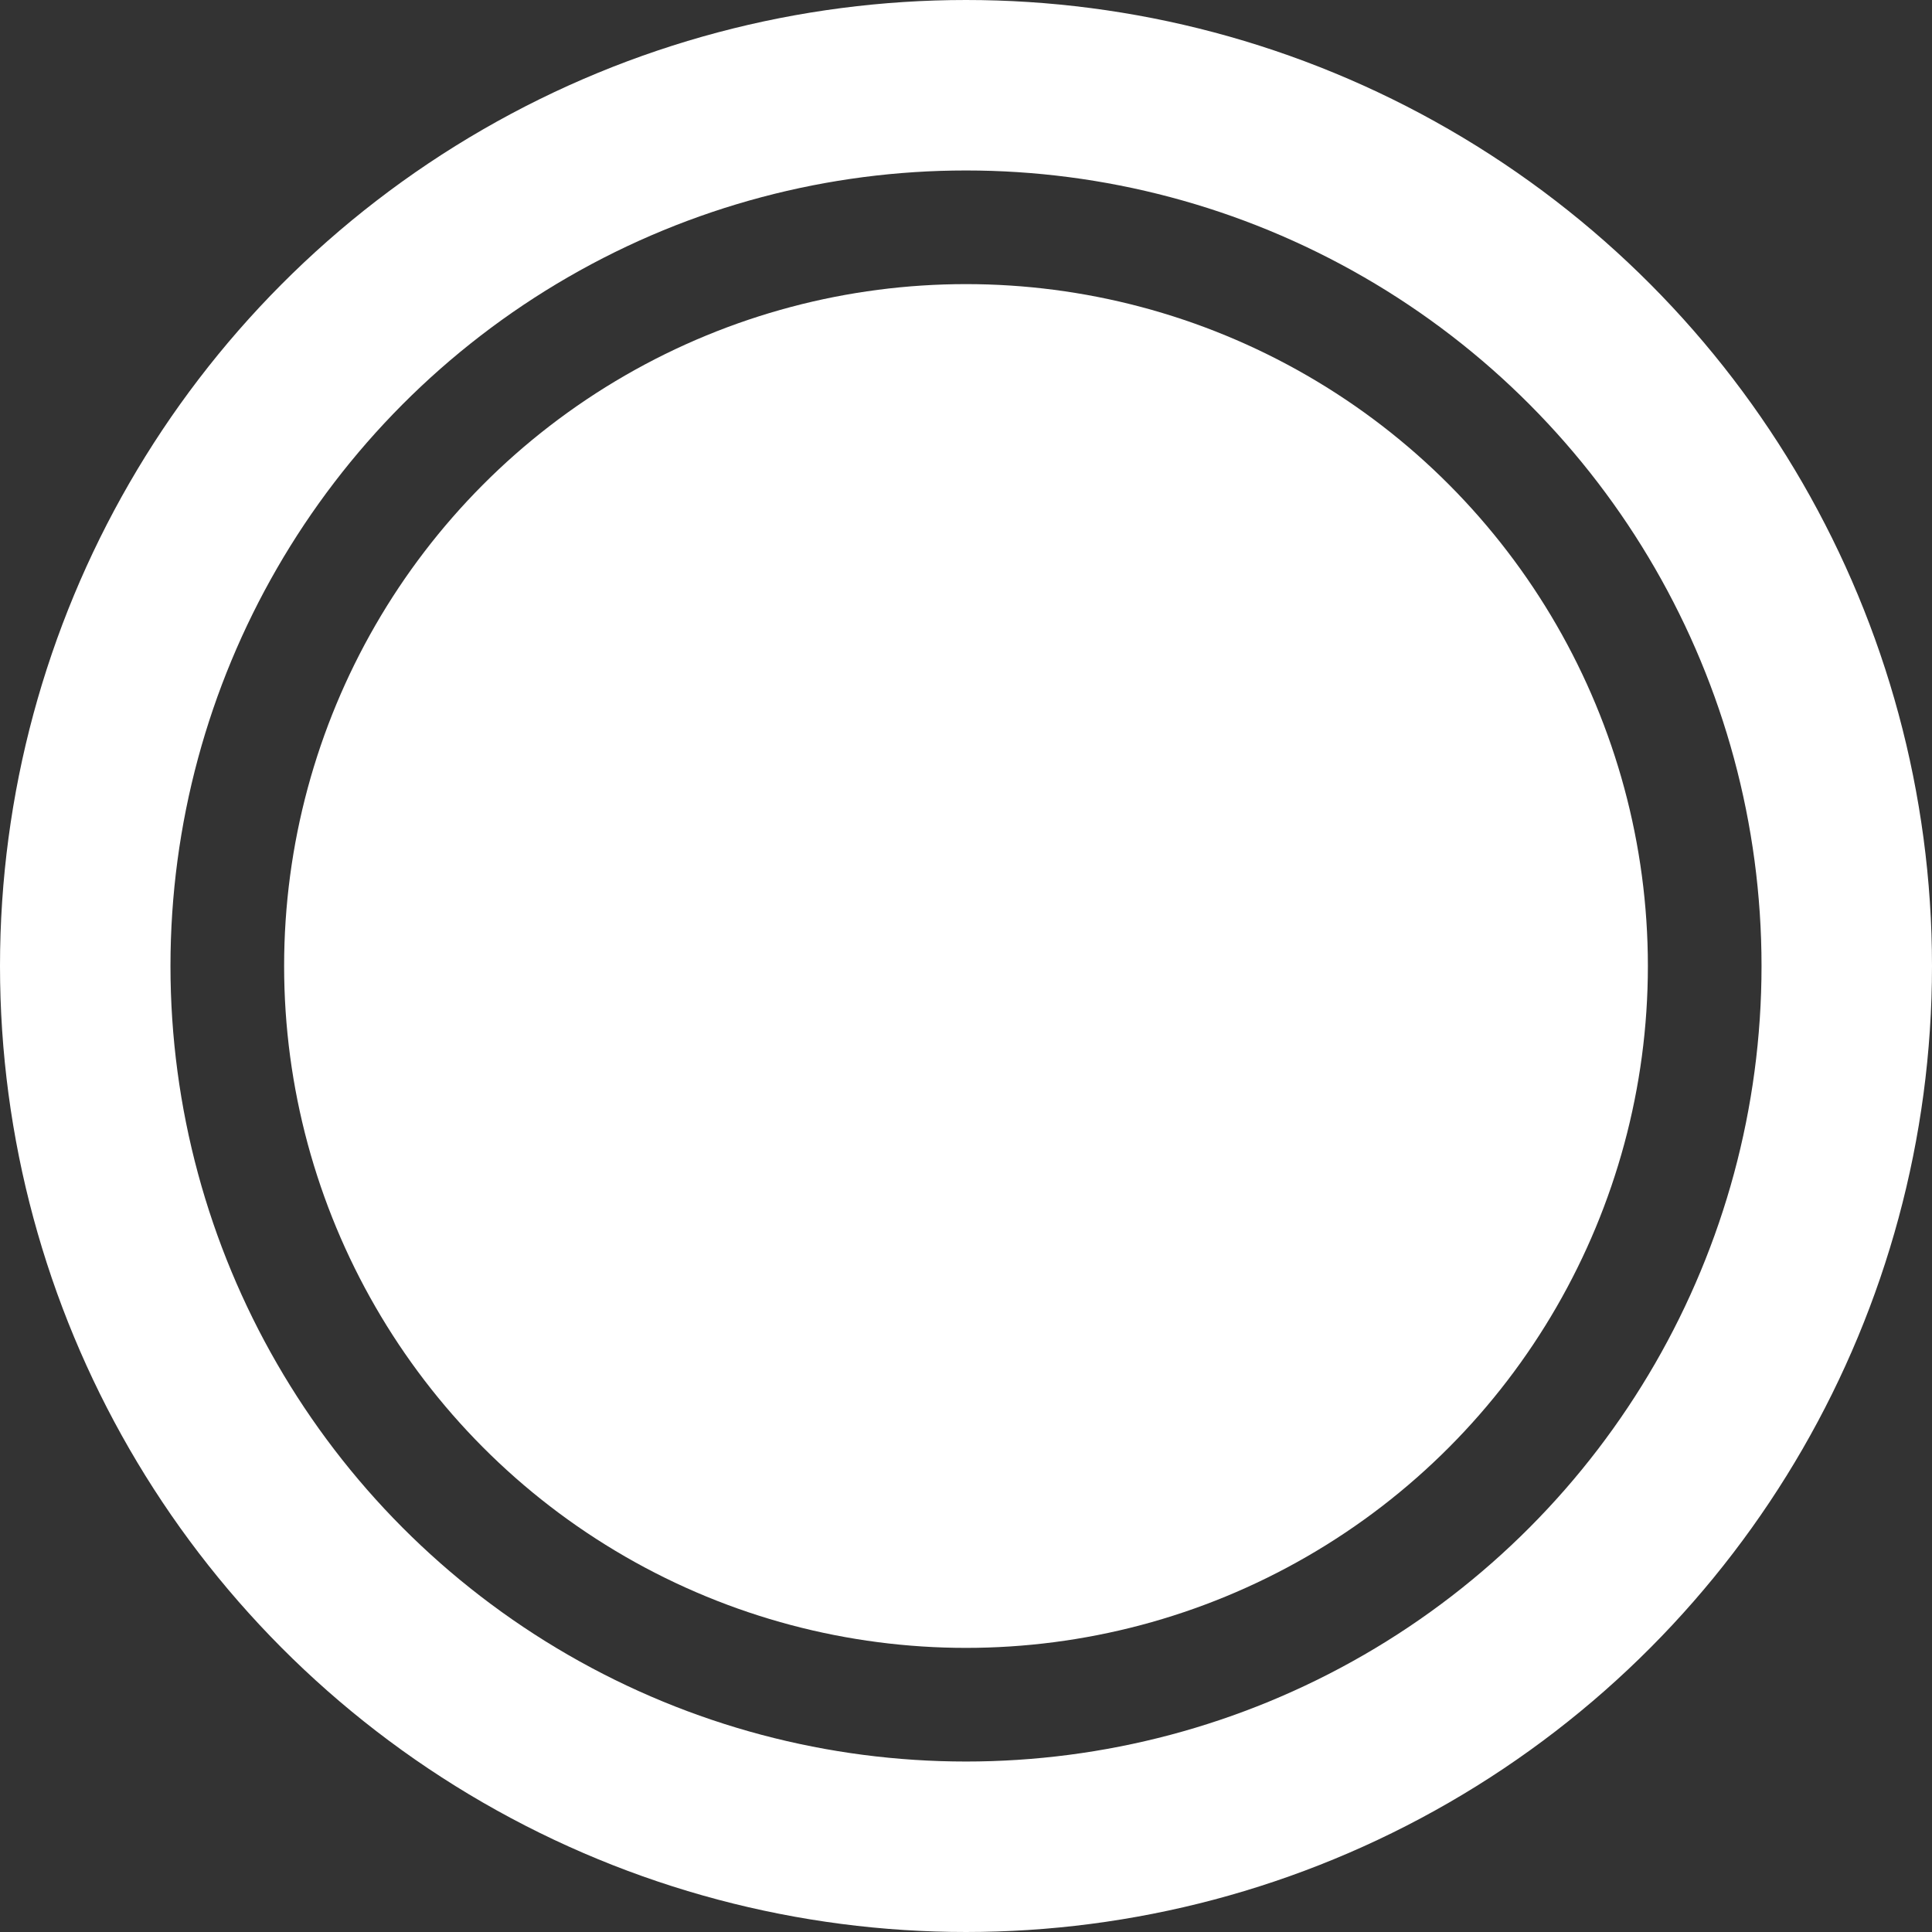
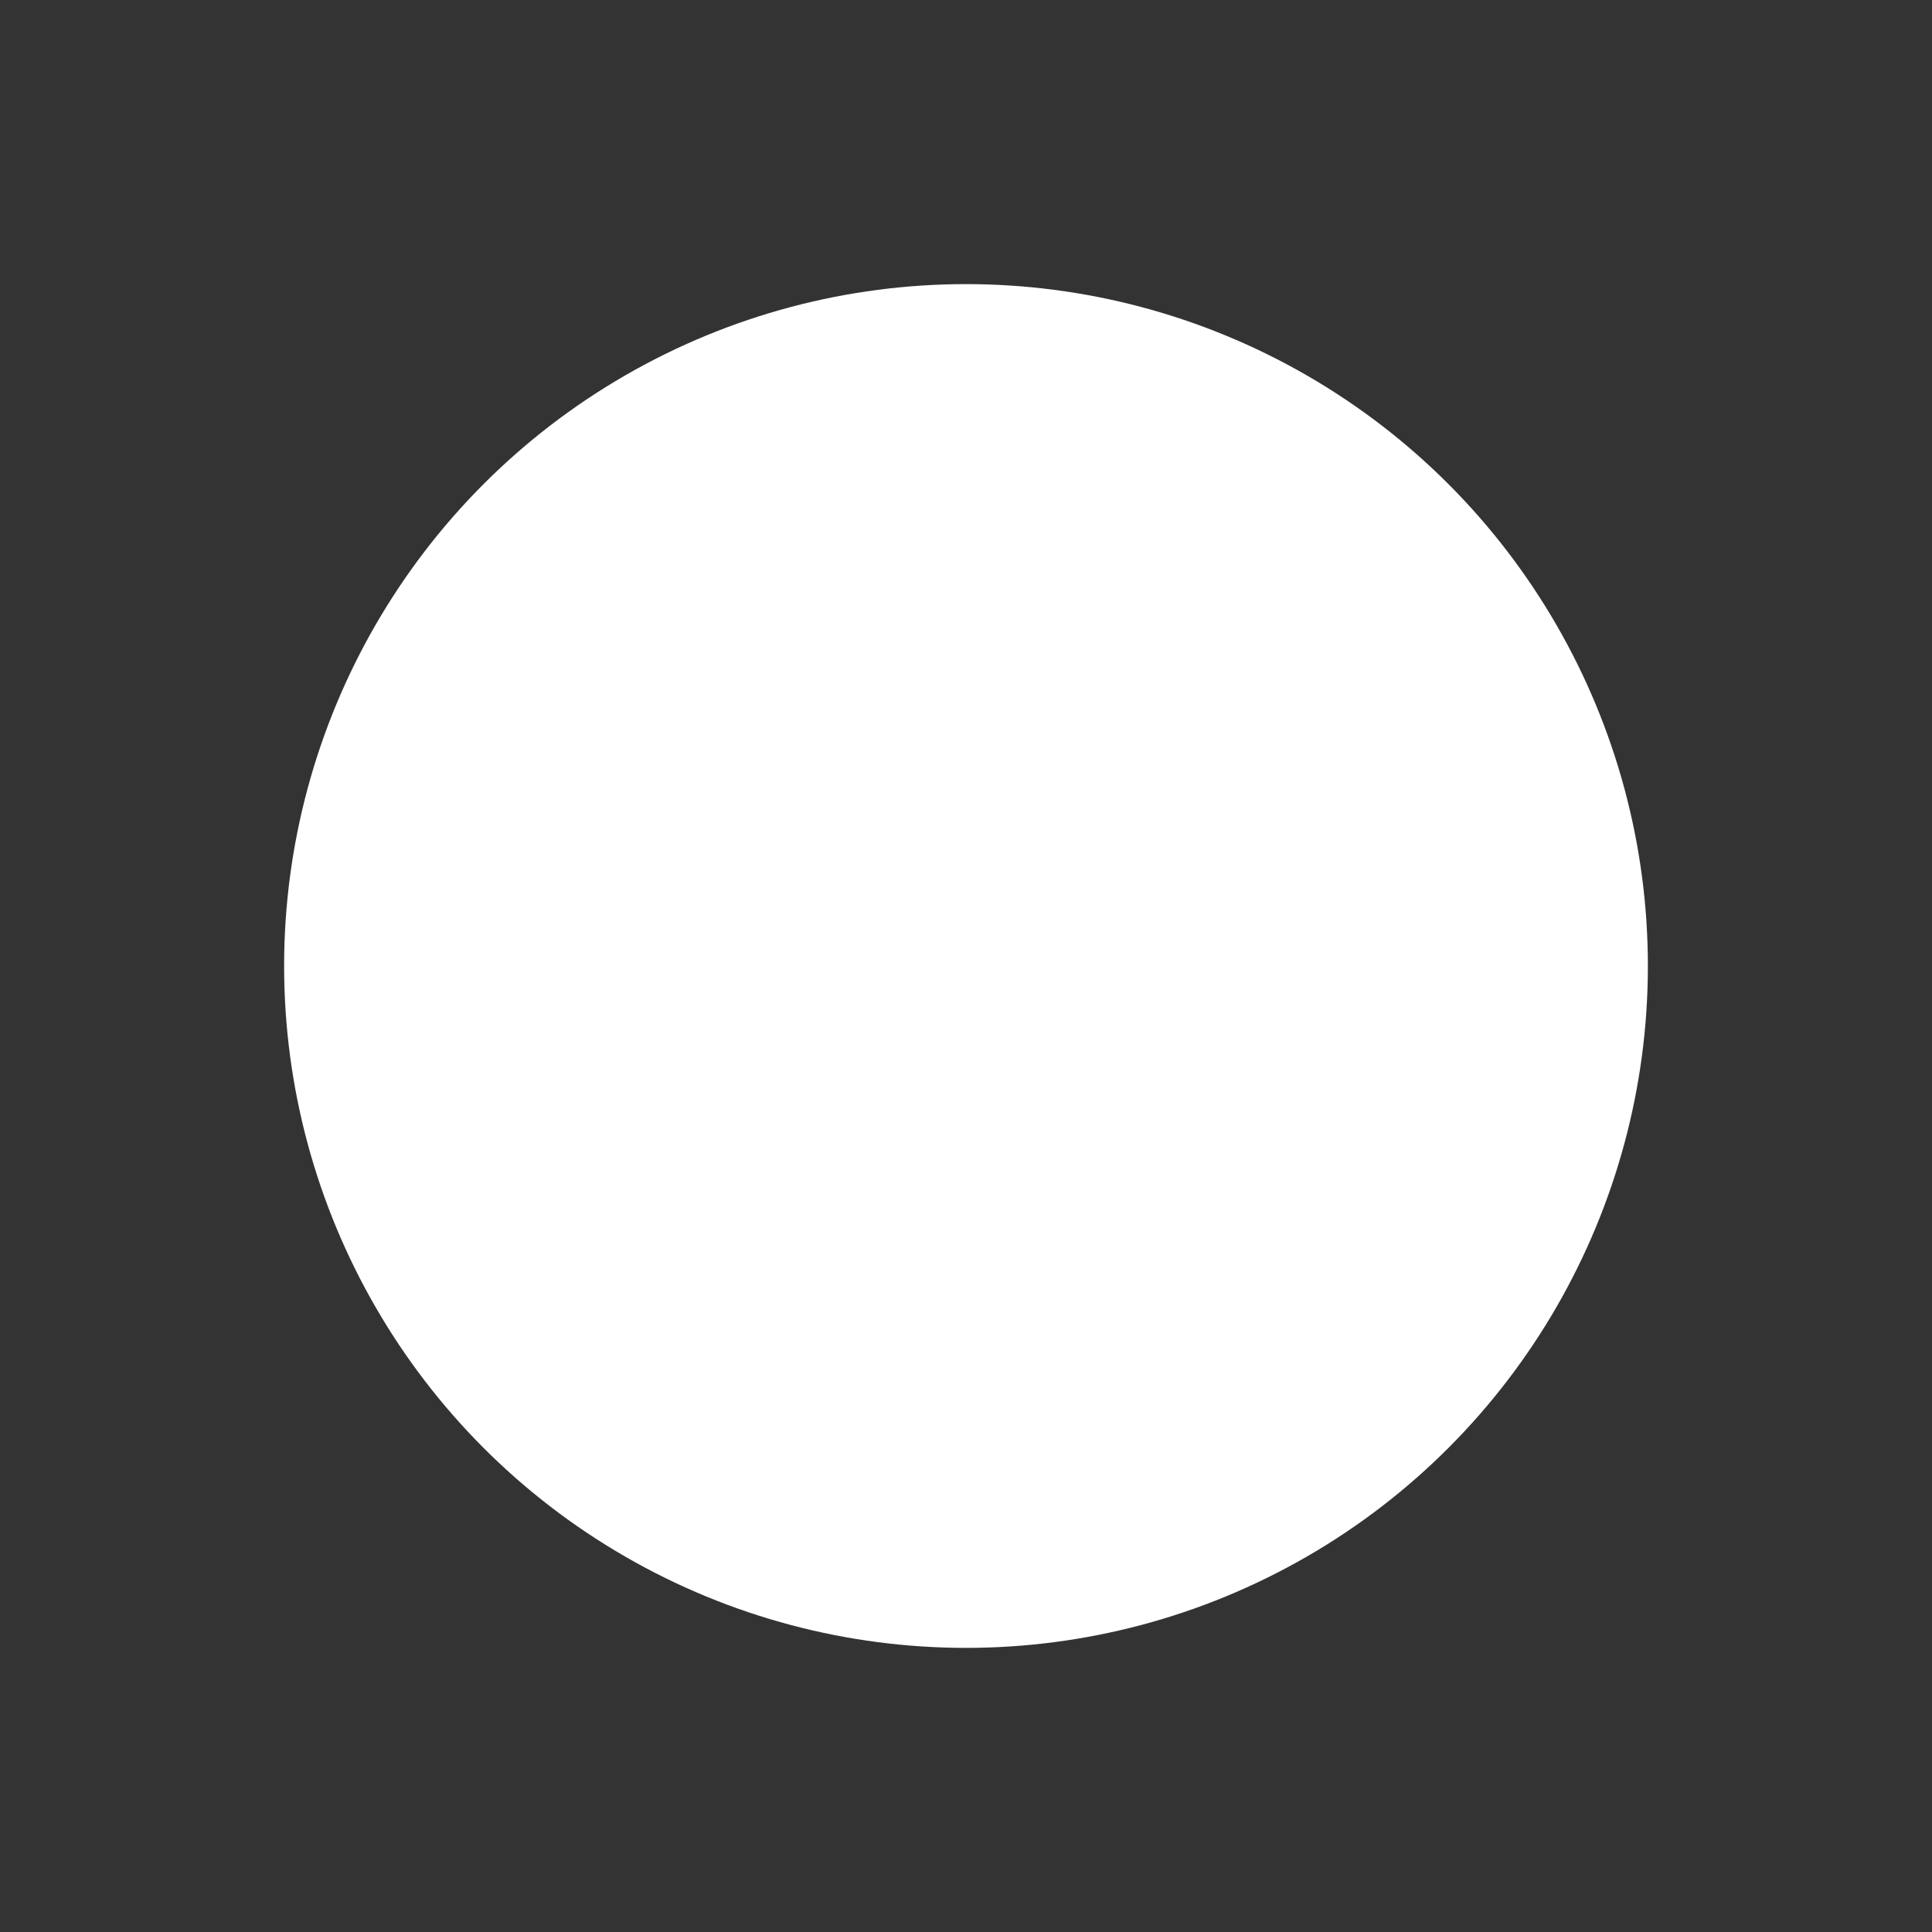
<svg xmlns="http://www.w3.org/2000/svg" width="34" height="34" viewBox="0 0 34 34">
  <rect x="0" y="0" width="34" height="34" fill="#333333" stroke="none" />
  <g id="Group_26214" data-name="Group 26214" transform="translate(-629 -1946)">
    <g id="Ellipse_5" data-name="Ellipse 5" transform="translate(629 1946)" fill="none" stroke="#fff" stroke-width="3">
-       <circle cx="17" cy="17" r="17" stroke="none" />
-       <circle cx="17" cy="17" r="15.5" fill="none" />
-     </g>
+       </g>
    <circle id="Ellipse_7" data-name="Ellipse 7" cx="12" cy="12" r="12" transform="translate(634 1951)" fill="#fff" />
  </g>
</svg>